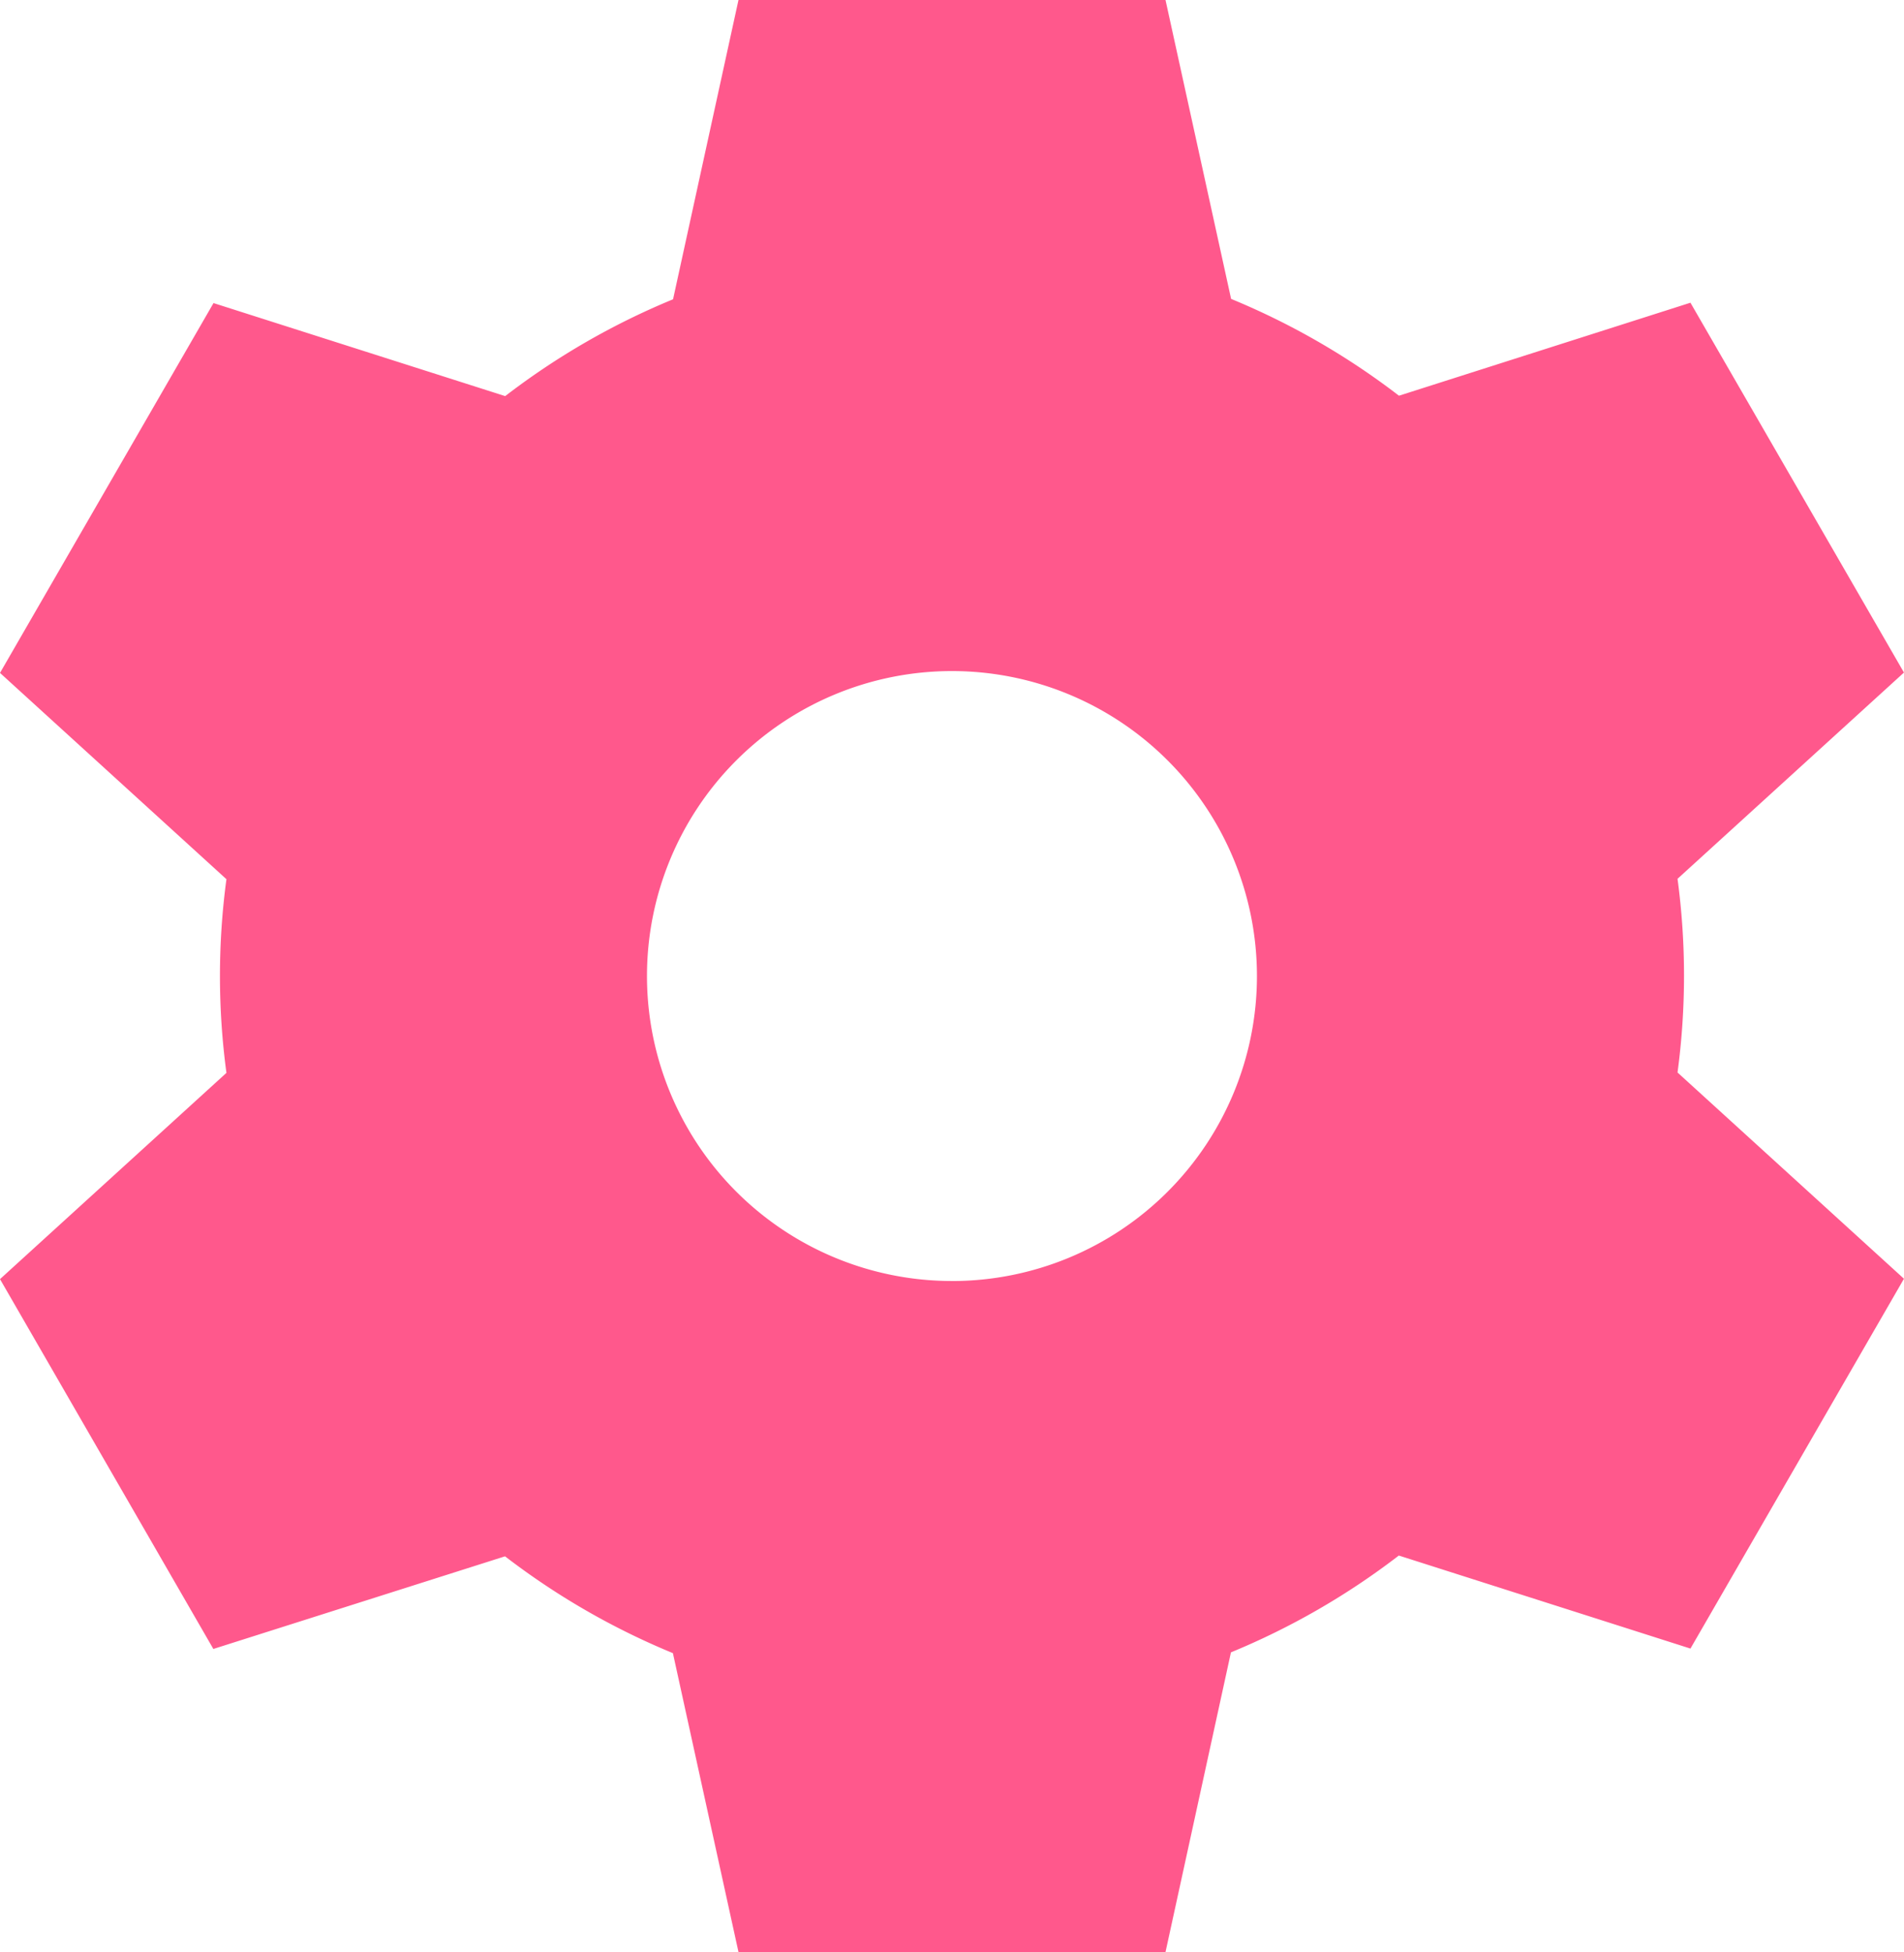
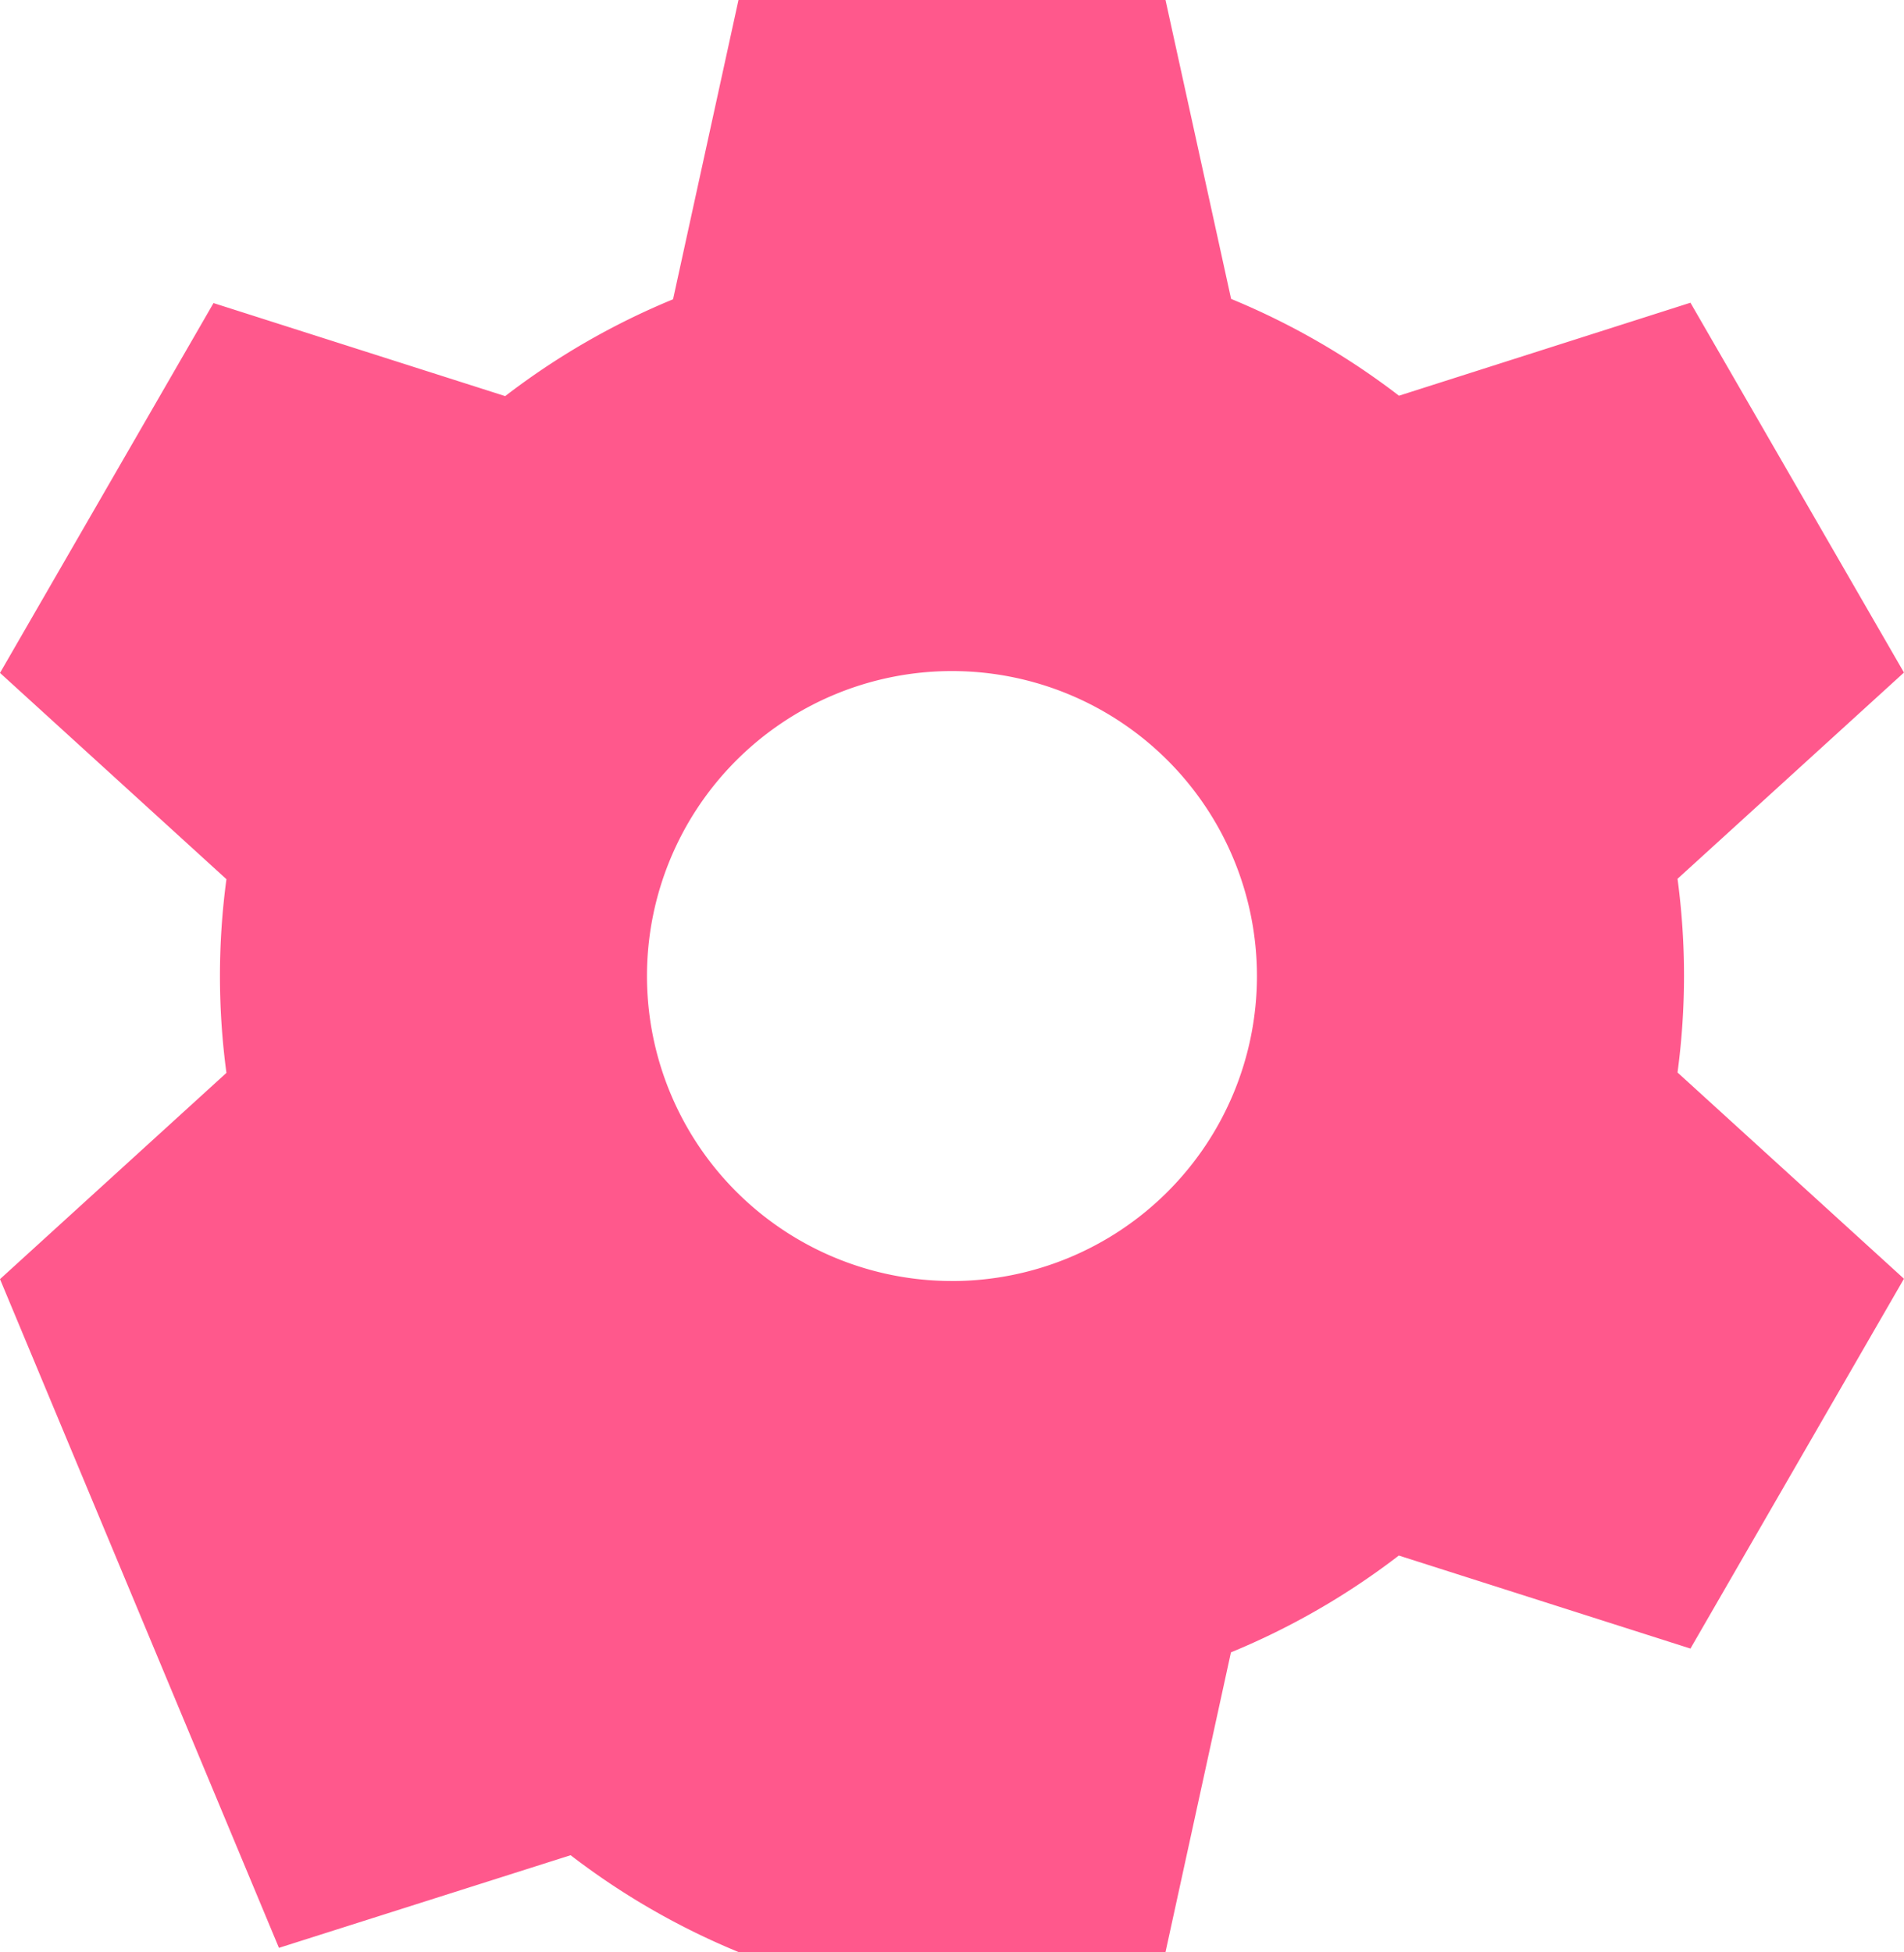
<svg xmlns="http://www.w3.org/2000/svg" width="48.77" height="50" viewBox="0 0 48.77 50">
-   <path id="gear" d="M25.216,0H36.154l1.68,7.656a18.792,18.792,0,0,1,4.3,2.48L49.6,7.754l5.469,9.473-5.8,5.283a18.613,18.613,0,0,1,0,4.961l5.8,5.283L49.6,42.227,42.13,39.844a18.792,18.792,0,0,1-4.3,2.48L36.154,50H25.216l-1.68-7.656a18.792,18.792,0,0,1-4.3-2.48l-7.471,2.373L6.3,32.764l5.8-5.283a18.614,18.614,0,0,1,0-4.961L6.3,17.236l5.469-9.473,7.471,2.383a18.792,18.792,0,0,1,4.3-2.48Zm5.469,32.813A7.812,7.812,0,1,0,22.872,25a7.812,7.812,0,0,0,7.813,7.812Z" transform="translate(-6.3)" fill="#ff588c" />
+   <path id="gear" d="M25.216,0H36.154l1.68,7.656a18.792,18.792,0,0,1,4.3,2.48L49.6,7.754l5.469,9.473-5.8,5.283a18.613,18.613,0,0,1,0,4.961l5.8,5.283L49.6,42.227,42.13,39.844a18.792,18.792,0,0,1-4.3,2.48L36.154,50H25.216a18.792,18.792,0,0,1-4.3-2.48l-7.471,2.373L6.3,32.764l5.8-5.283a18.614,18.614,0,0,1,0-4.961L6.3,17.236l5.469-9.473,7.471,2.383a18.792,18.792,0,0,1,4.3-2.48Zm5.469,32.813A7.812,7.812,0,1,0,22.872,25a7.812,7.812,0,0,0,7.813,7.812Z" transform="translate(-6.3)" fill="#ff588c" />
</svg>